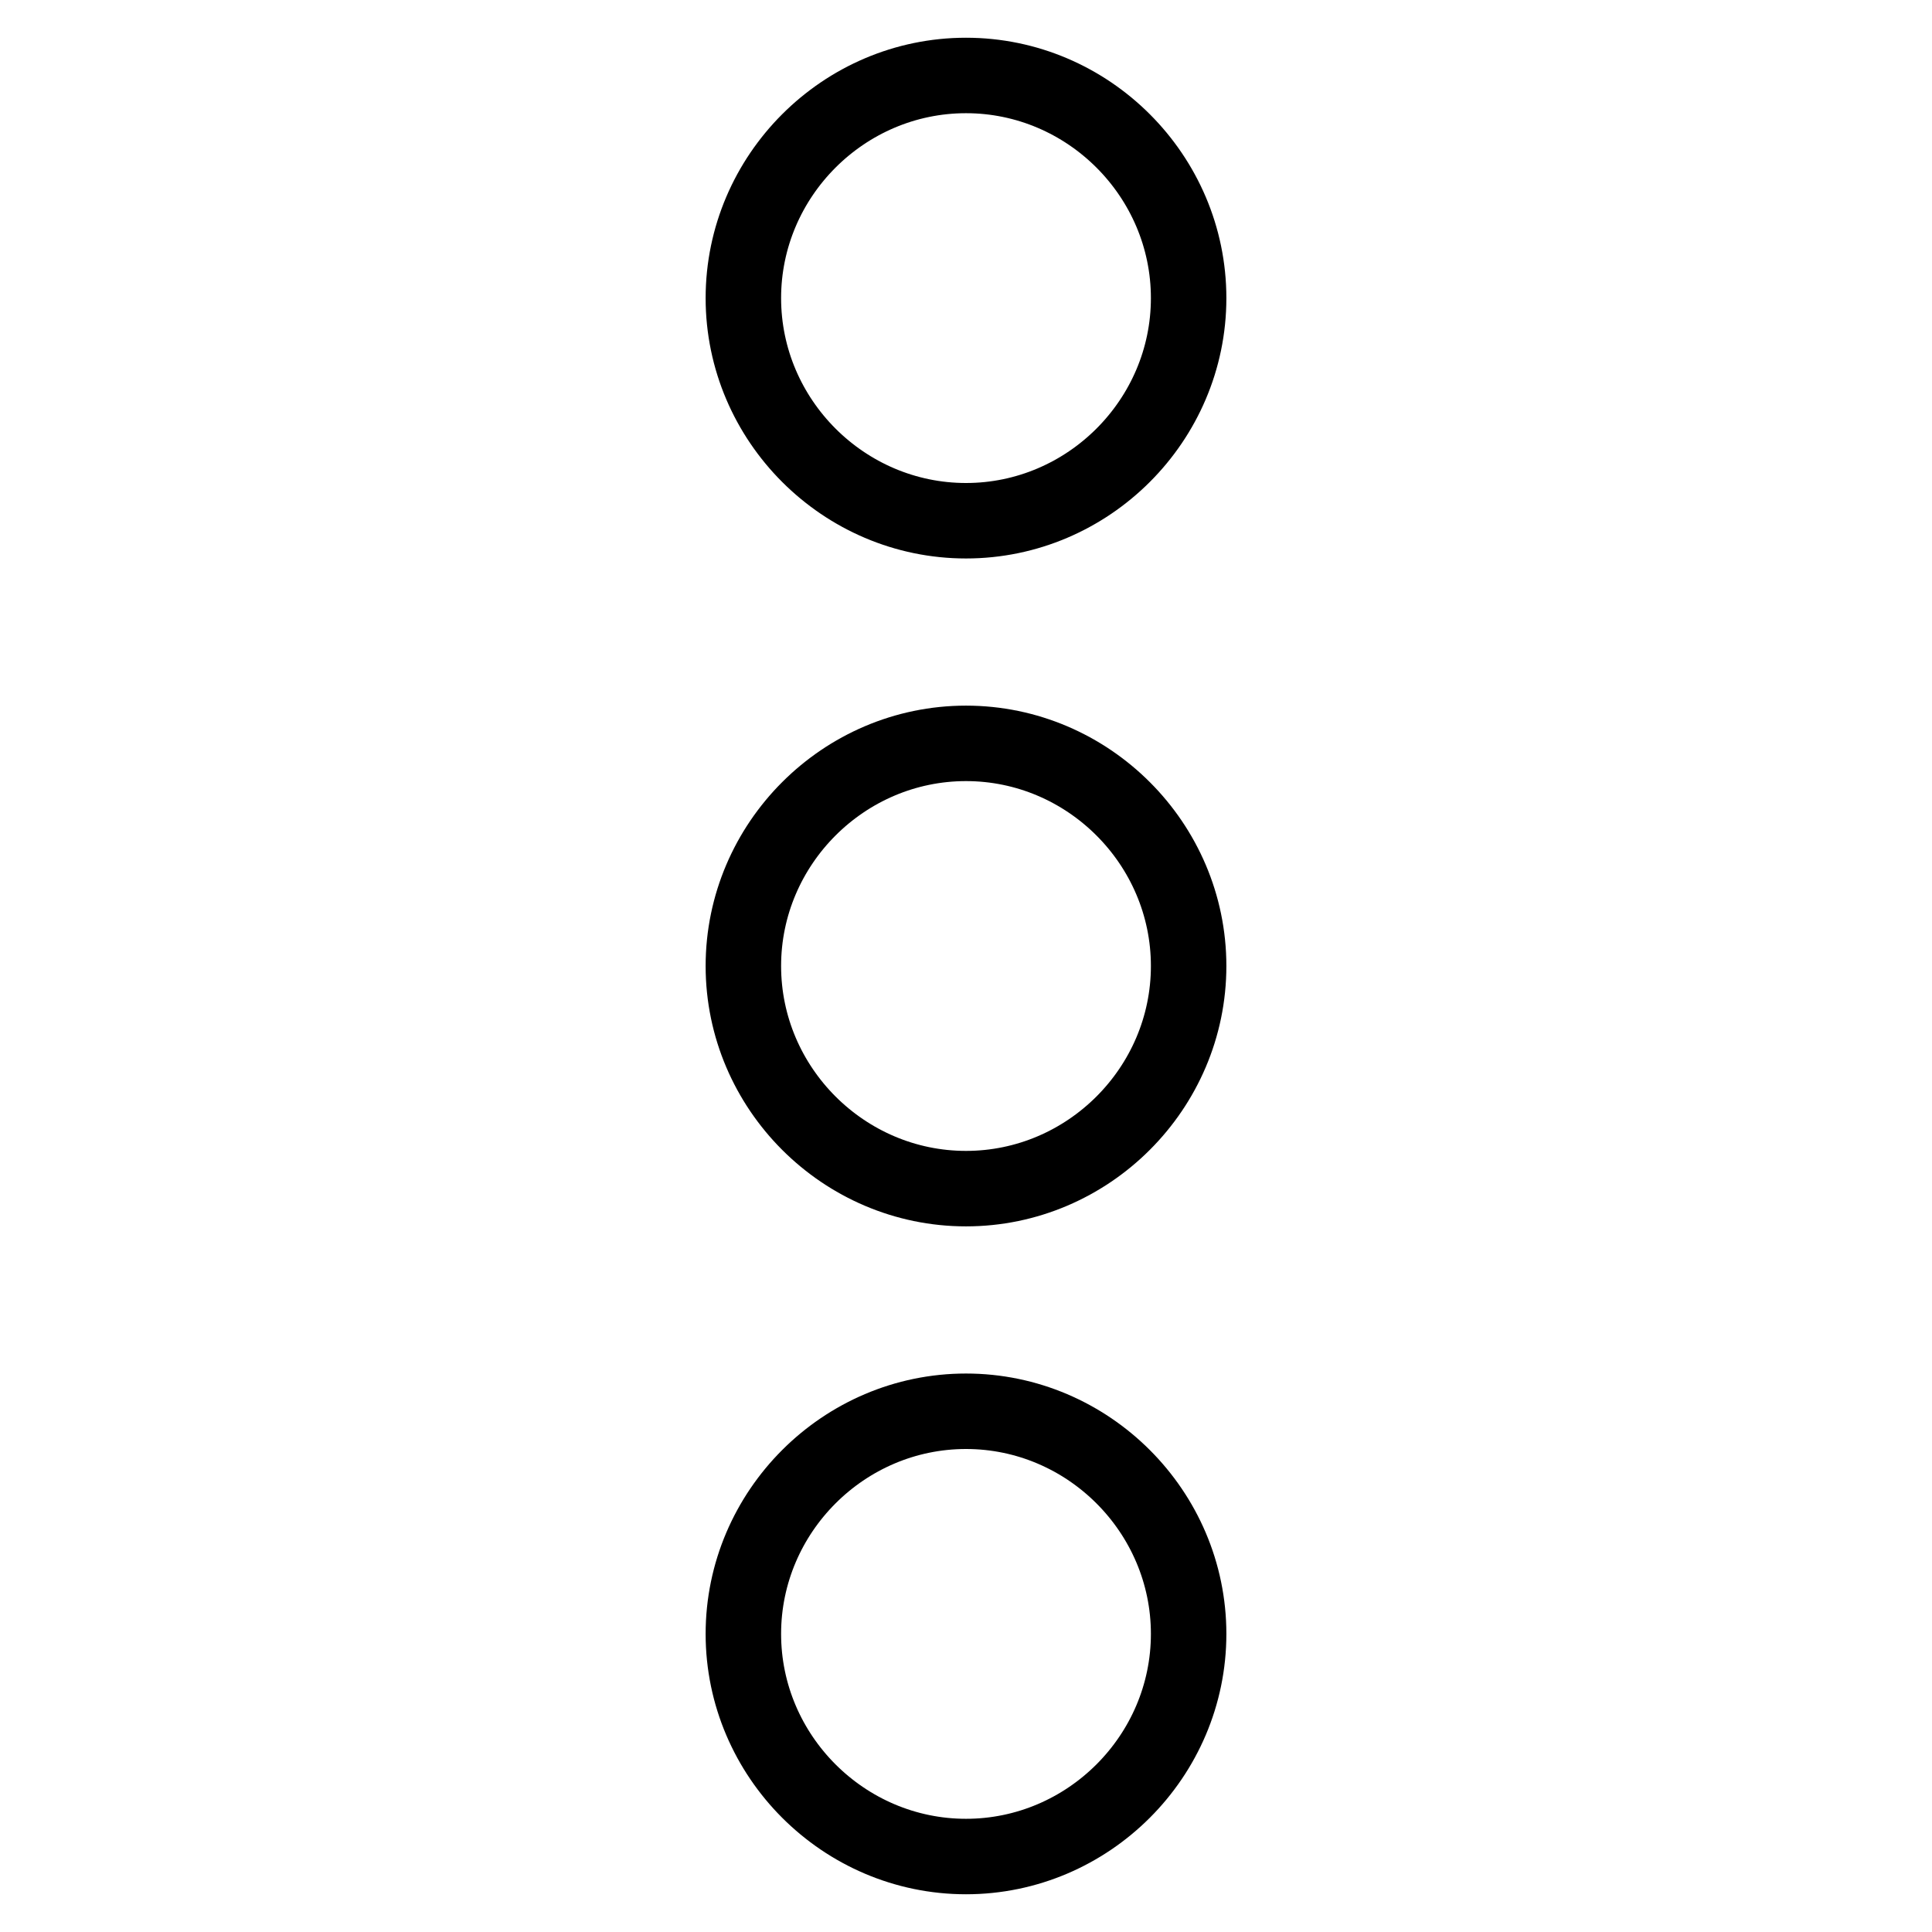
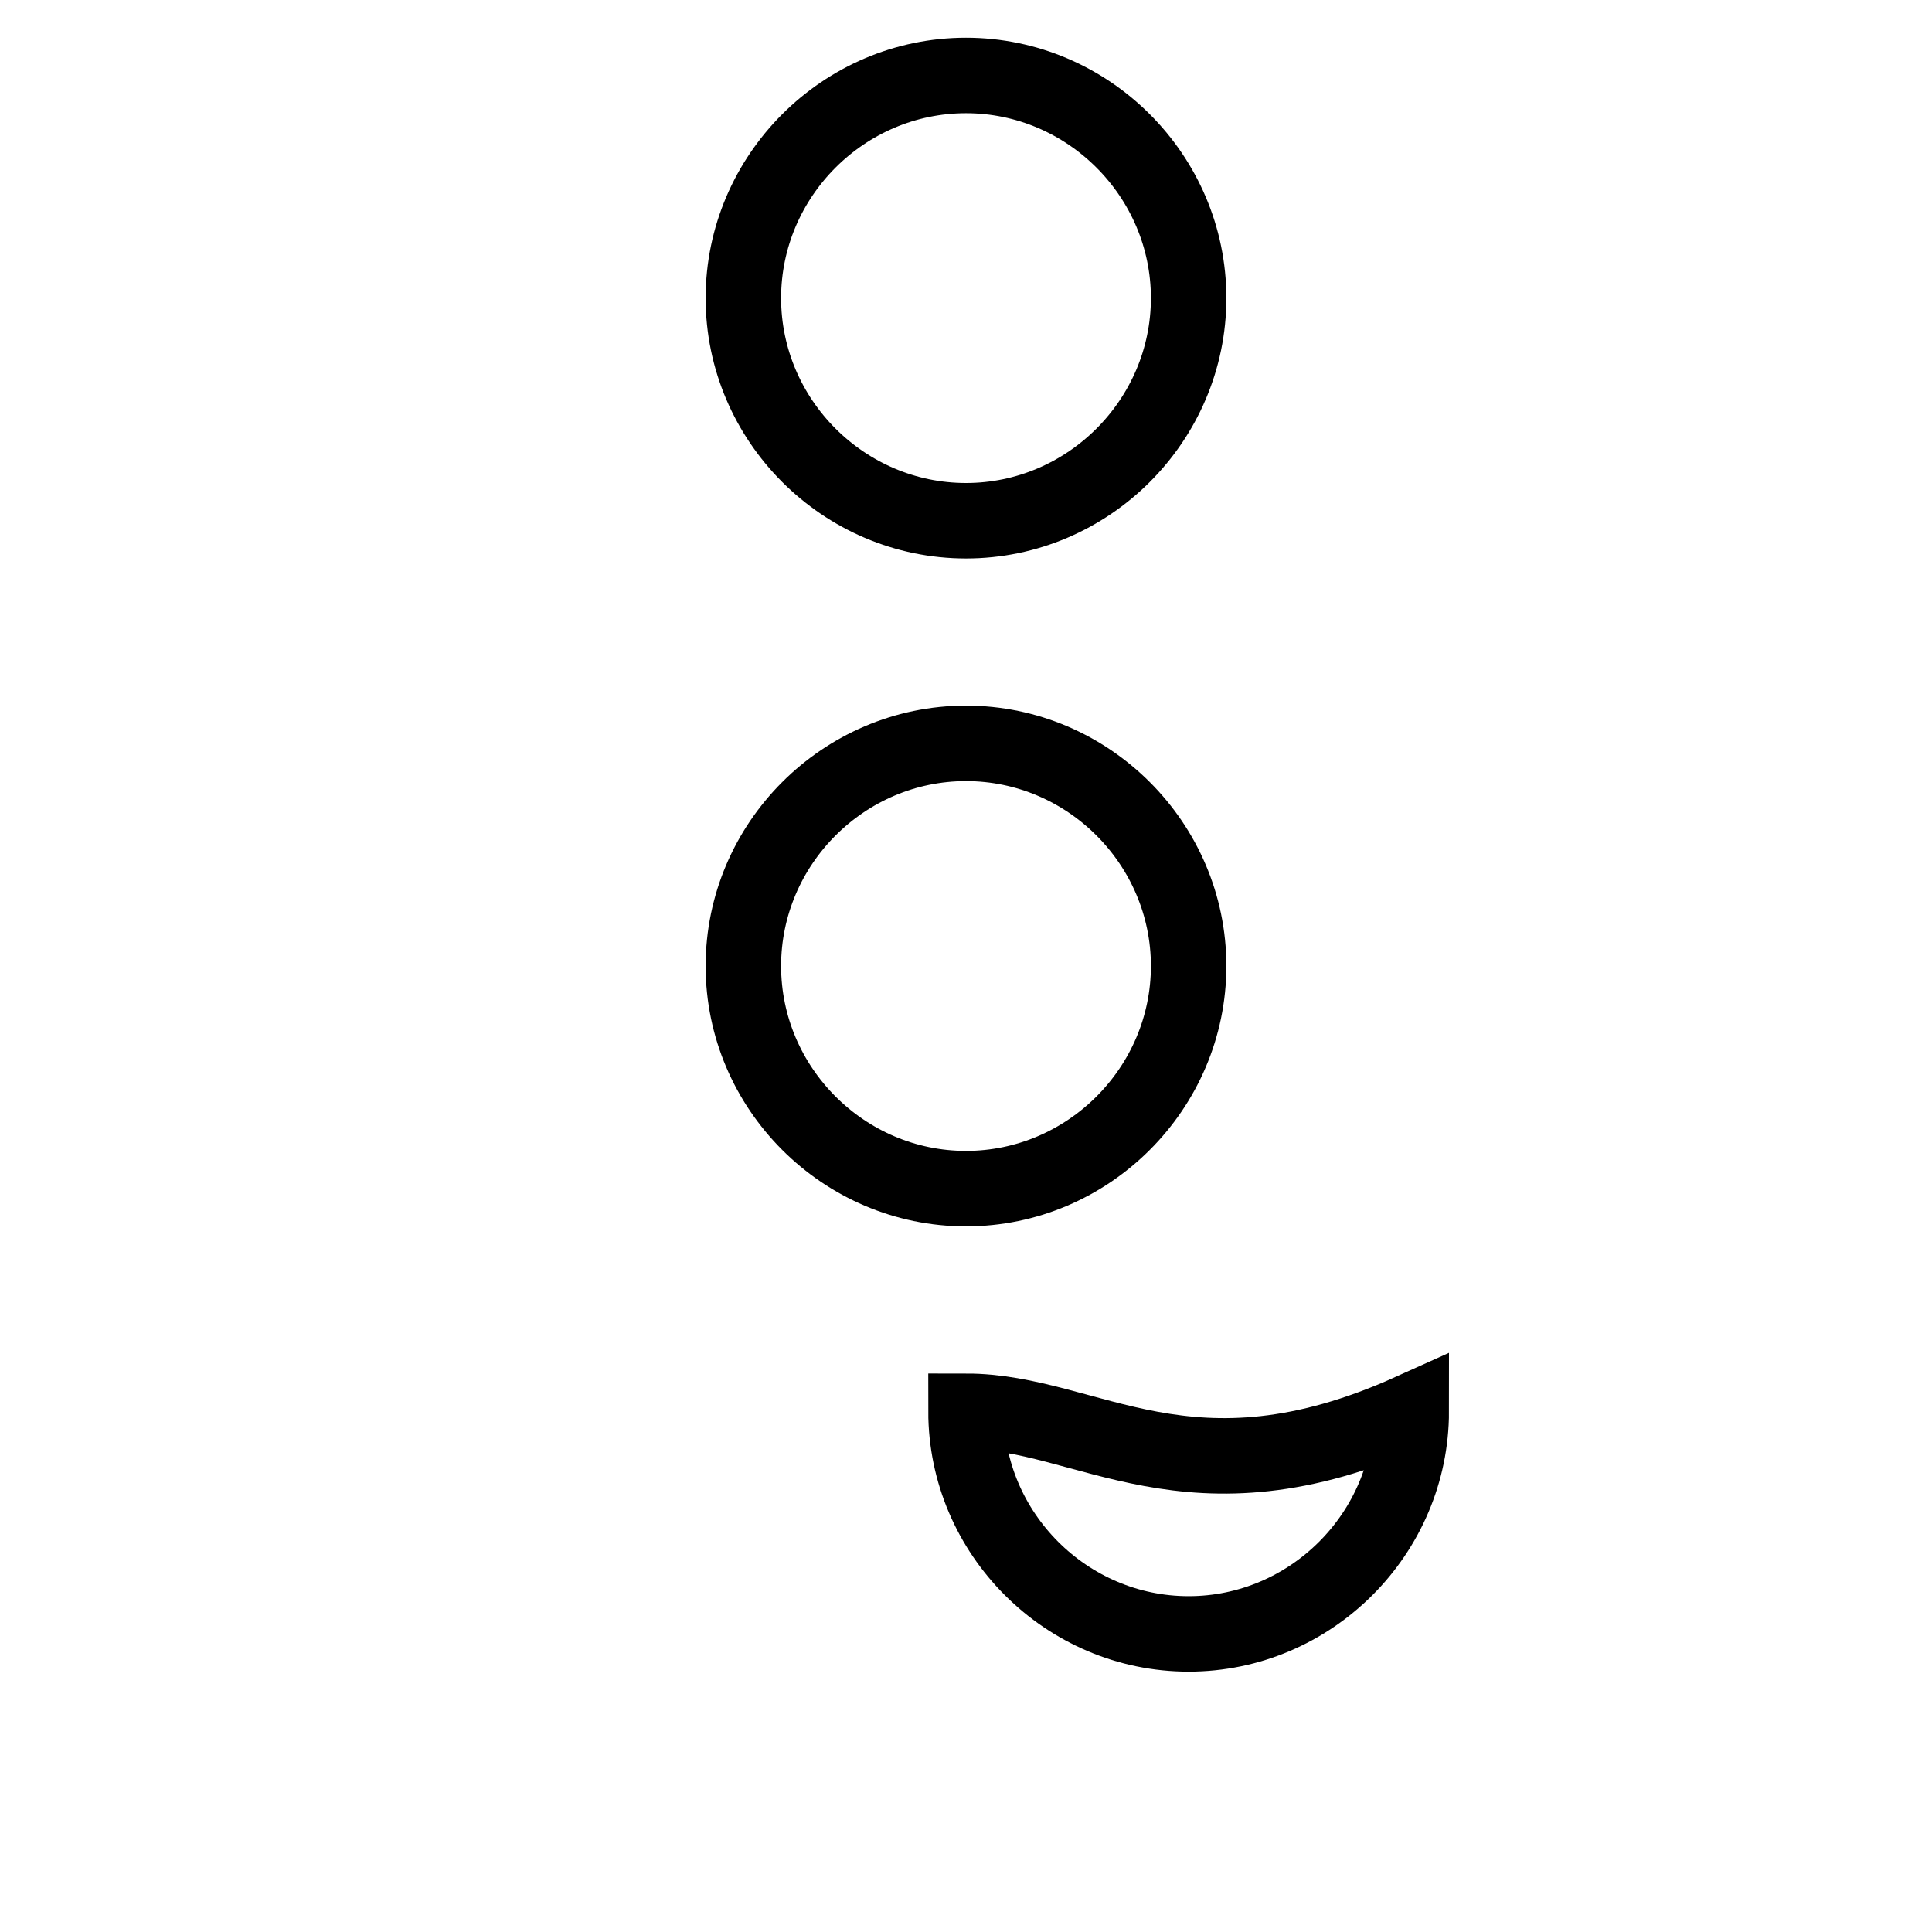
<svg xmlns="http://www.w3.org/2000/svg" version="1.1" x="0px" y="0px" viewBox="0 0 256 256" enable-background="new 0 0 256 256" xml:space="preserve">
  <g>
-     <path stroke-width="10" fill-opacity="0" stroke="#000000" d="M128,187c-16.2,0-29.5,13.3-29.5,29.5c0,16.2,13.3,29.5,29.5,29.5c16.2,0,29.5-13.3,29.5-29.5 C157.5,200.3,144.2,187,128,187z M128,98.5c-16.2,0-29.5,13.3-29.5,29.5c0,16.2,13.3,29.5,29.5,29.5c16.2,0,29.5-13.3,29.5-29.5 C157.5,111.8,144.2,98.5,128,98.5z M128,69c16.2,0,29.5-13.3,29.5-29.5c0-16.2-13.3-29.5-29.5-29.5c-16.2,0-29.5,13.3-29.5,29.5 C98.5,55.7,111.8,69,128,69z" />
+     <path stroke-width="10" fill-opacity="0" stroke="#000000" d="M128,187c0,16.2,13.3,29.5,29.5,29.5c16.2,0,29.5-13.3,29.5-29.5 C157.5,200.3,144.2,187,128,187z M128,98.5c-16.2,0-29.5,13.3-29.5,29.5c0,16.2,13.3,29.5,29.5,29.5c16.2,0,29.5-13.3,29.5-29.5 C157.5,111.8,144.2,98.5,128,98.5z M128,69c16.2,0,29.5-13.3,29.5-29.5c0-16.2-13.3-29.5-29.5-29.5c-16.2,0-29.5,13.3-29.5,29.5 C98.5,55.7,111.8,69,128,69z" />
  </g>
</svg>